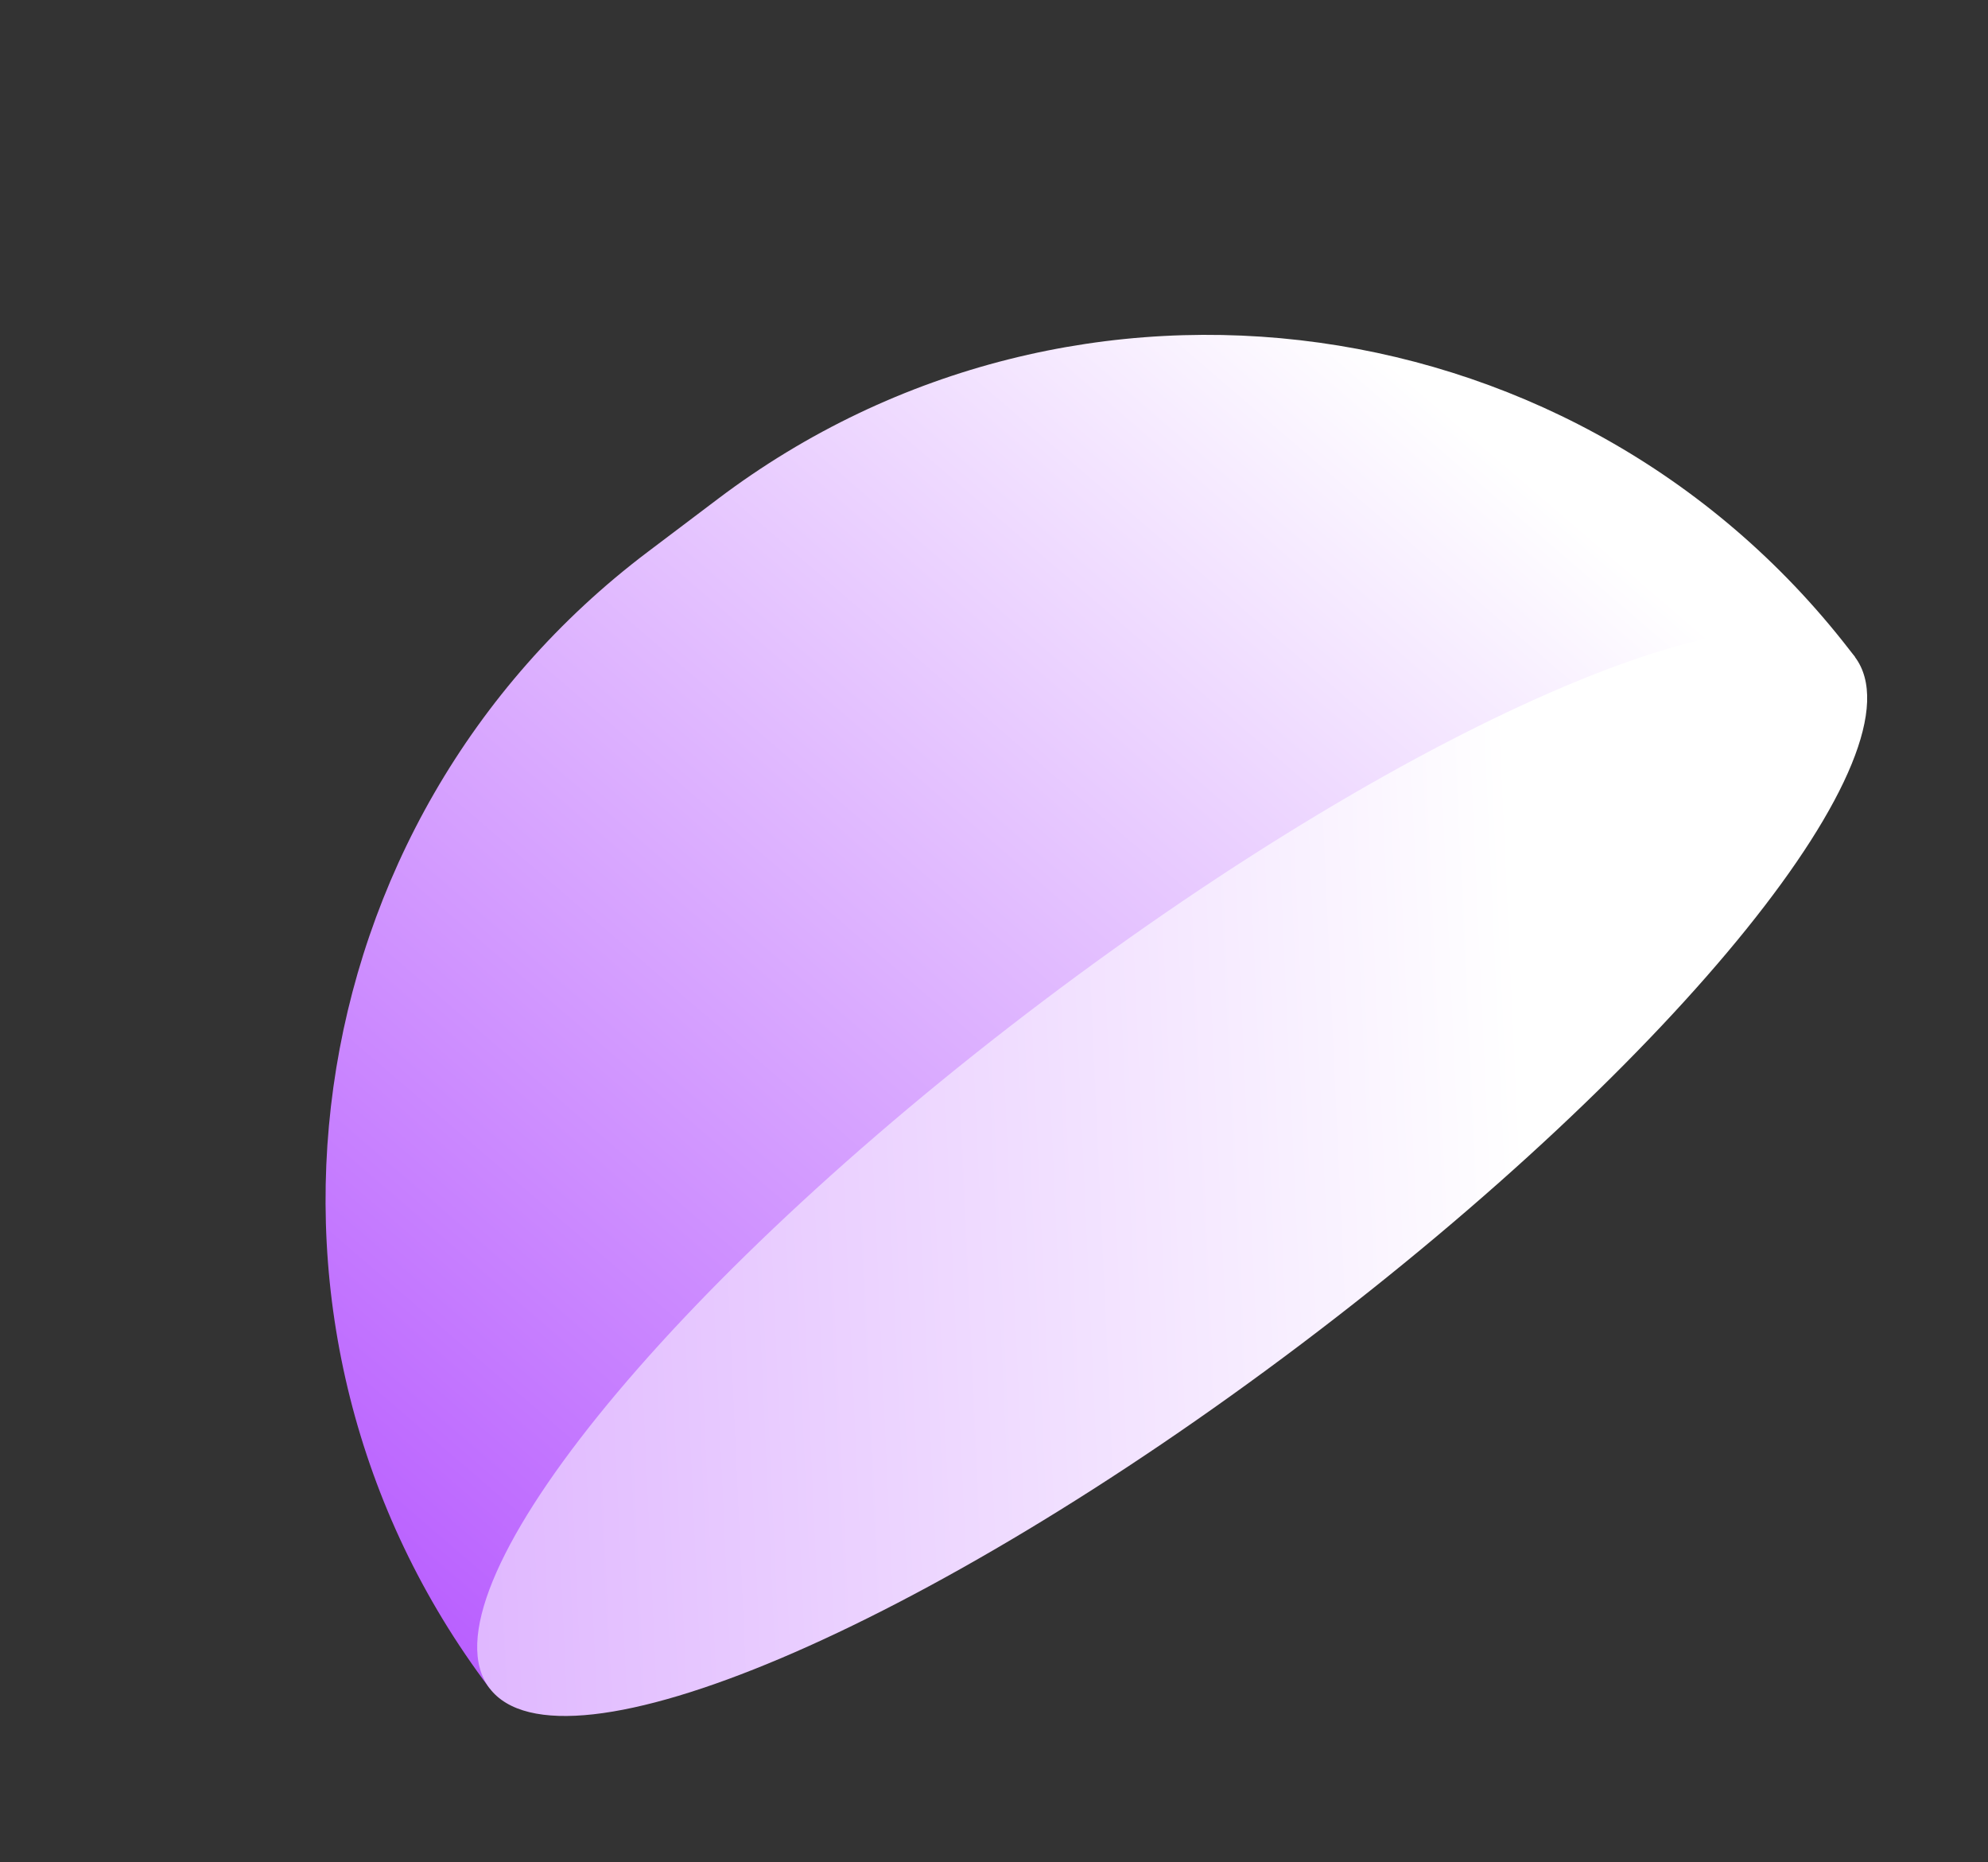
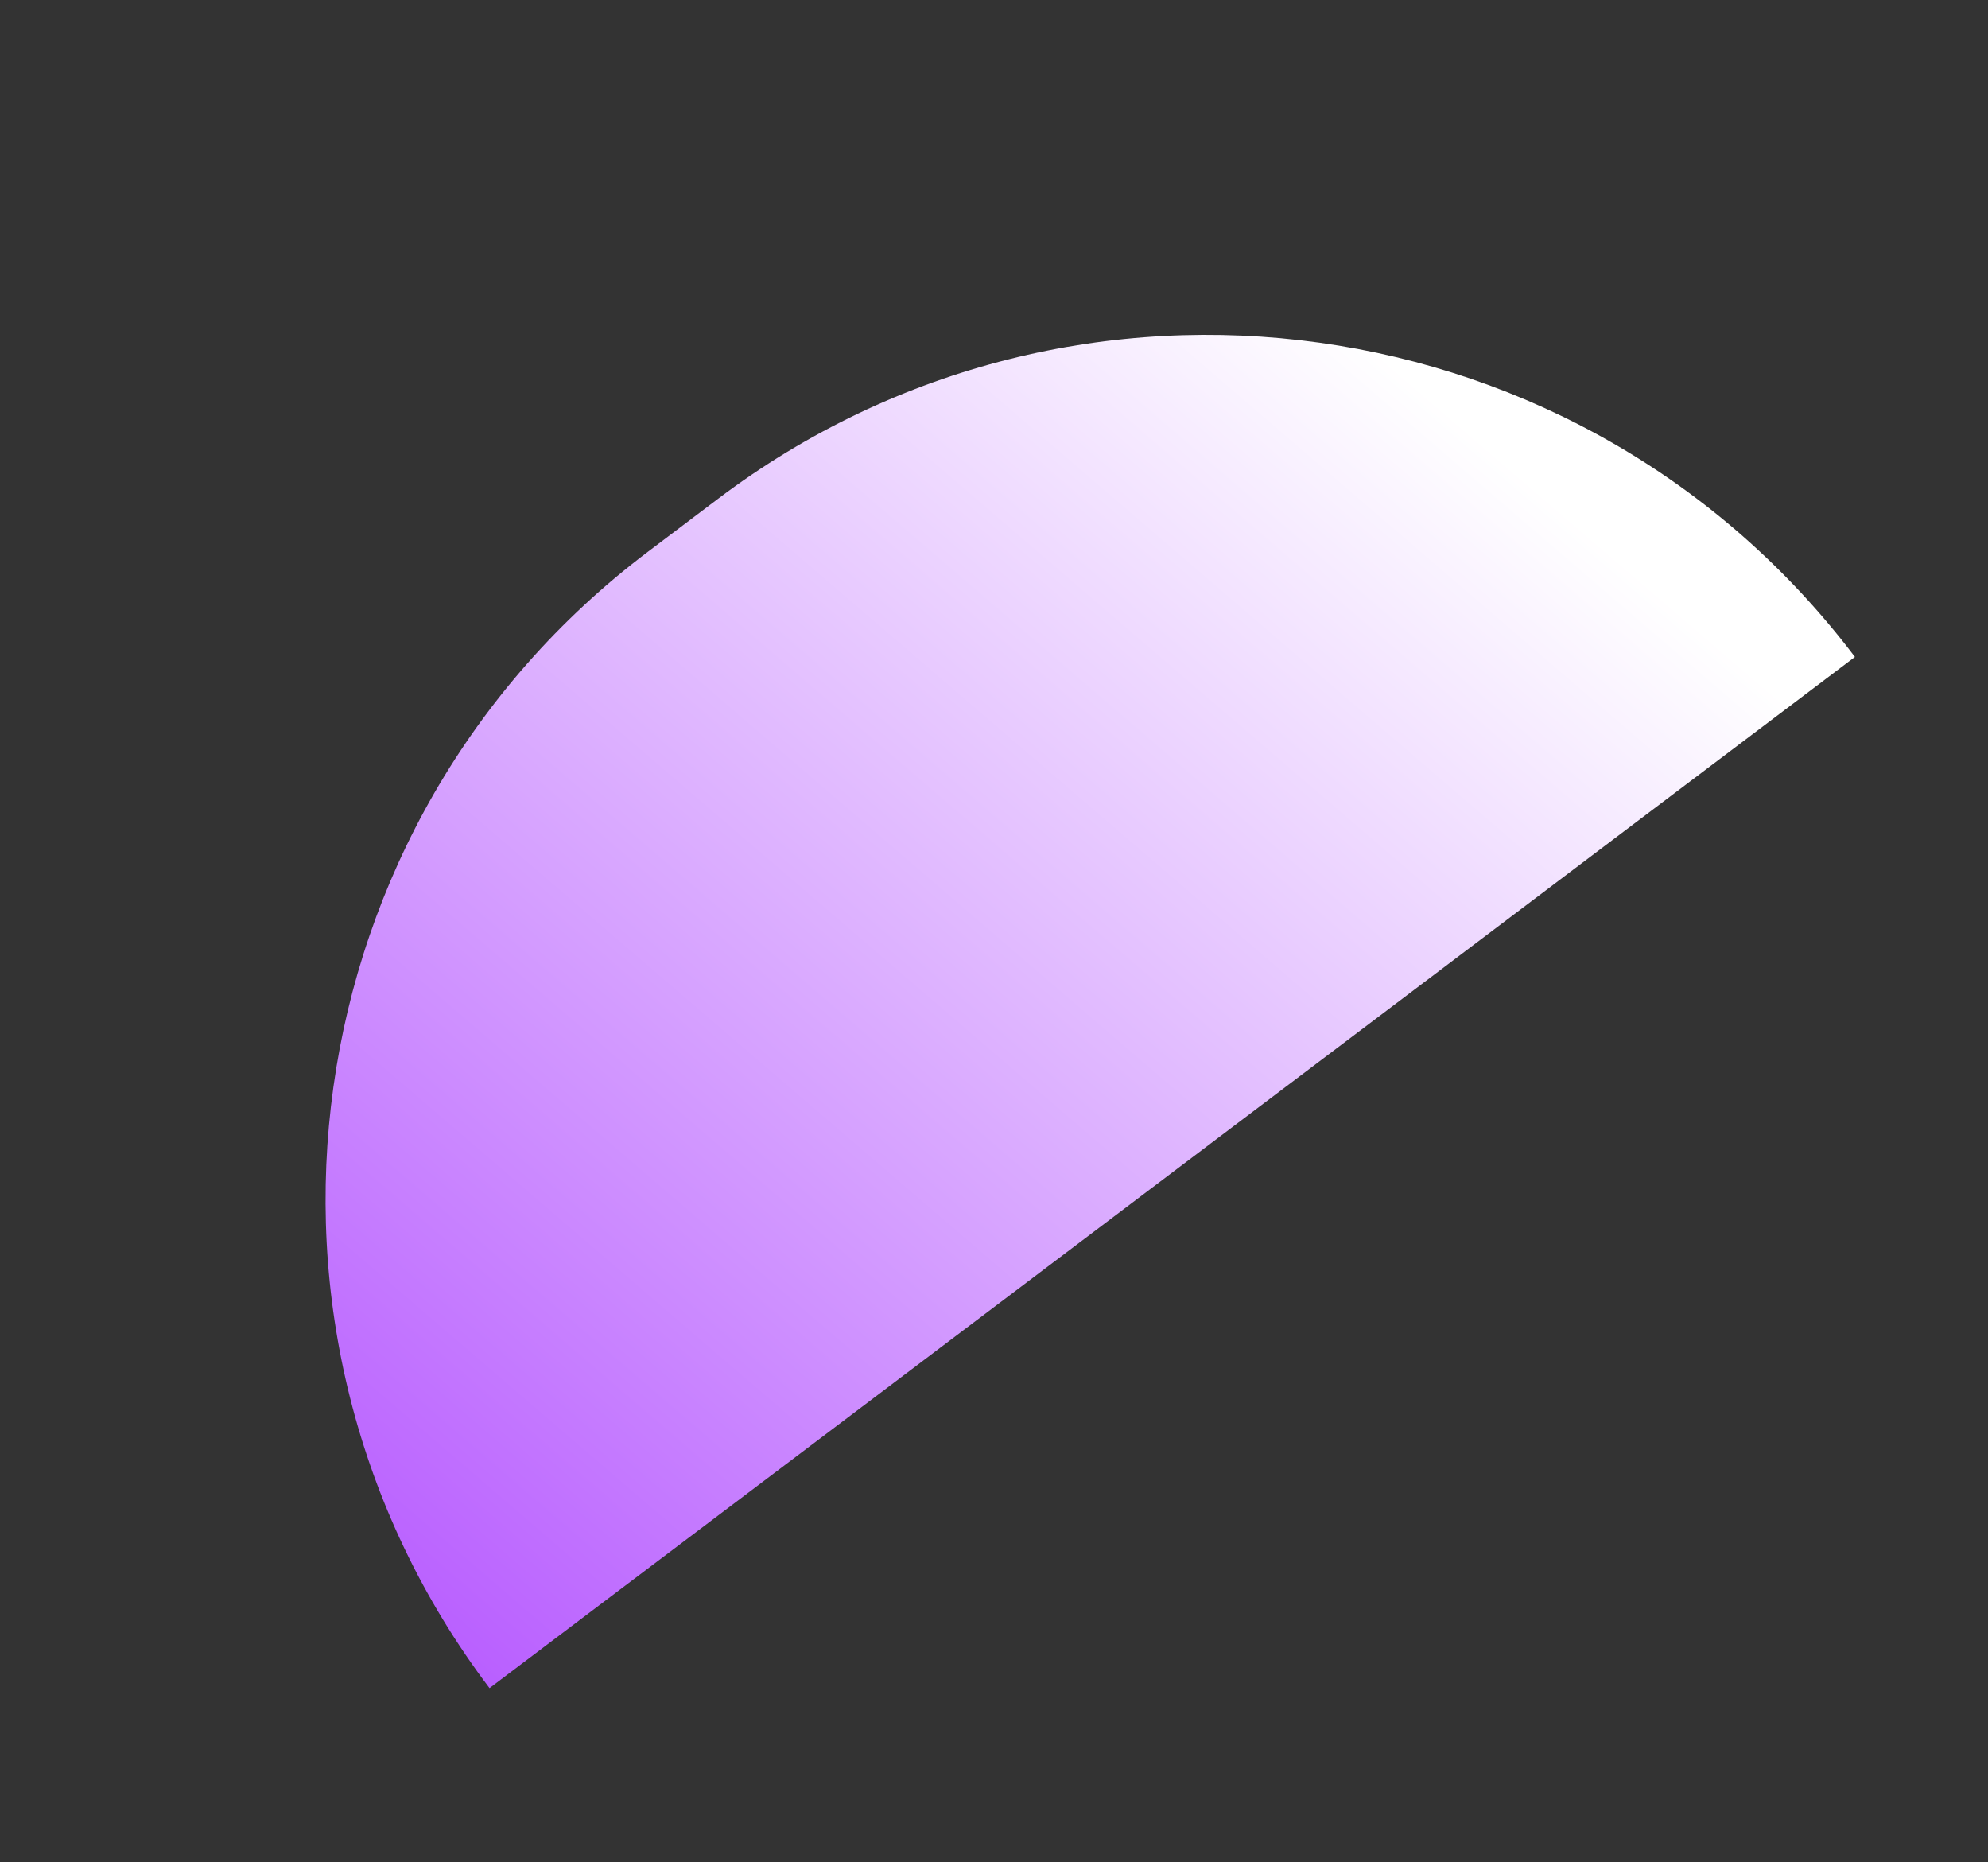
<svg xmlns="http://www.w3.org/2000/svg" width="205" height="192" viewBox="0 0 205 192" fill="none">
  <rect x="0" y="0" width="205" height="192" fill="#333333" stroke="none" />
  <path d="M191.277 67.727L50.478 174.037C22.632 137.21 29.945 84.72 66.799 56.894L74.052 51.417C110.904 23.59 163.431 30.899 191.277 67.727Z" fill="url(#paint0_linear_3212_1890)" />
-   <path d="M107.526 103.23C68.645 132.587 43.102 164.289 50.474 174.039C57.846 183.789 95.341 167.894 134.222 138.537C173.103 109.179 198.646 77.477 191.274 67.728C183.902 57.978 146.407 73.873 107.526 103.23Z" fill="url(#paint1_linear_3212_1890)" />
  <defs>
    <linearGradient id="paint0_linear_3212_1890" x1="101.44" y1="1.242" x2="-69.344" y2="200.118" gradientUnits="userSpaceOnUse">
      <stop stop-color="white" />
      <stop offset="1" stop-color="#8F00FF" />
    </linearGradient>
    <linearGradient id="paint1_linear_3212_1890" x1="159.141" y1="157.628" x2="-235.156" y2="175.563" gradientUnits="userSpaceOnUse">
      <stop stop-color="white" />
      <stop offset="1" stop-color="#8F00FF" />
    </linearGradient>
  </defs>
</svg>